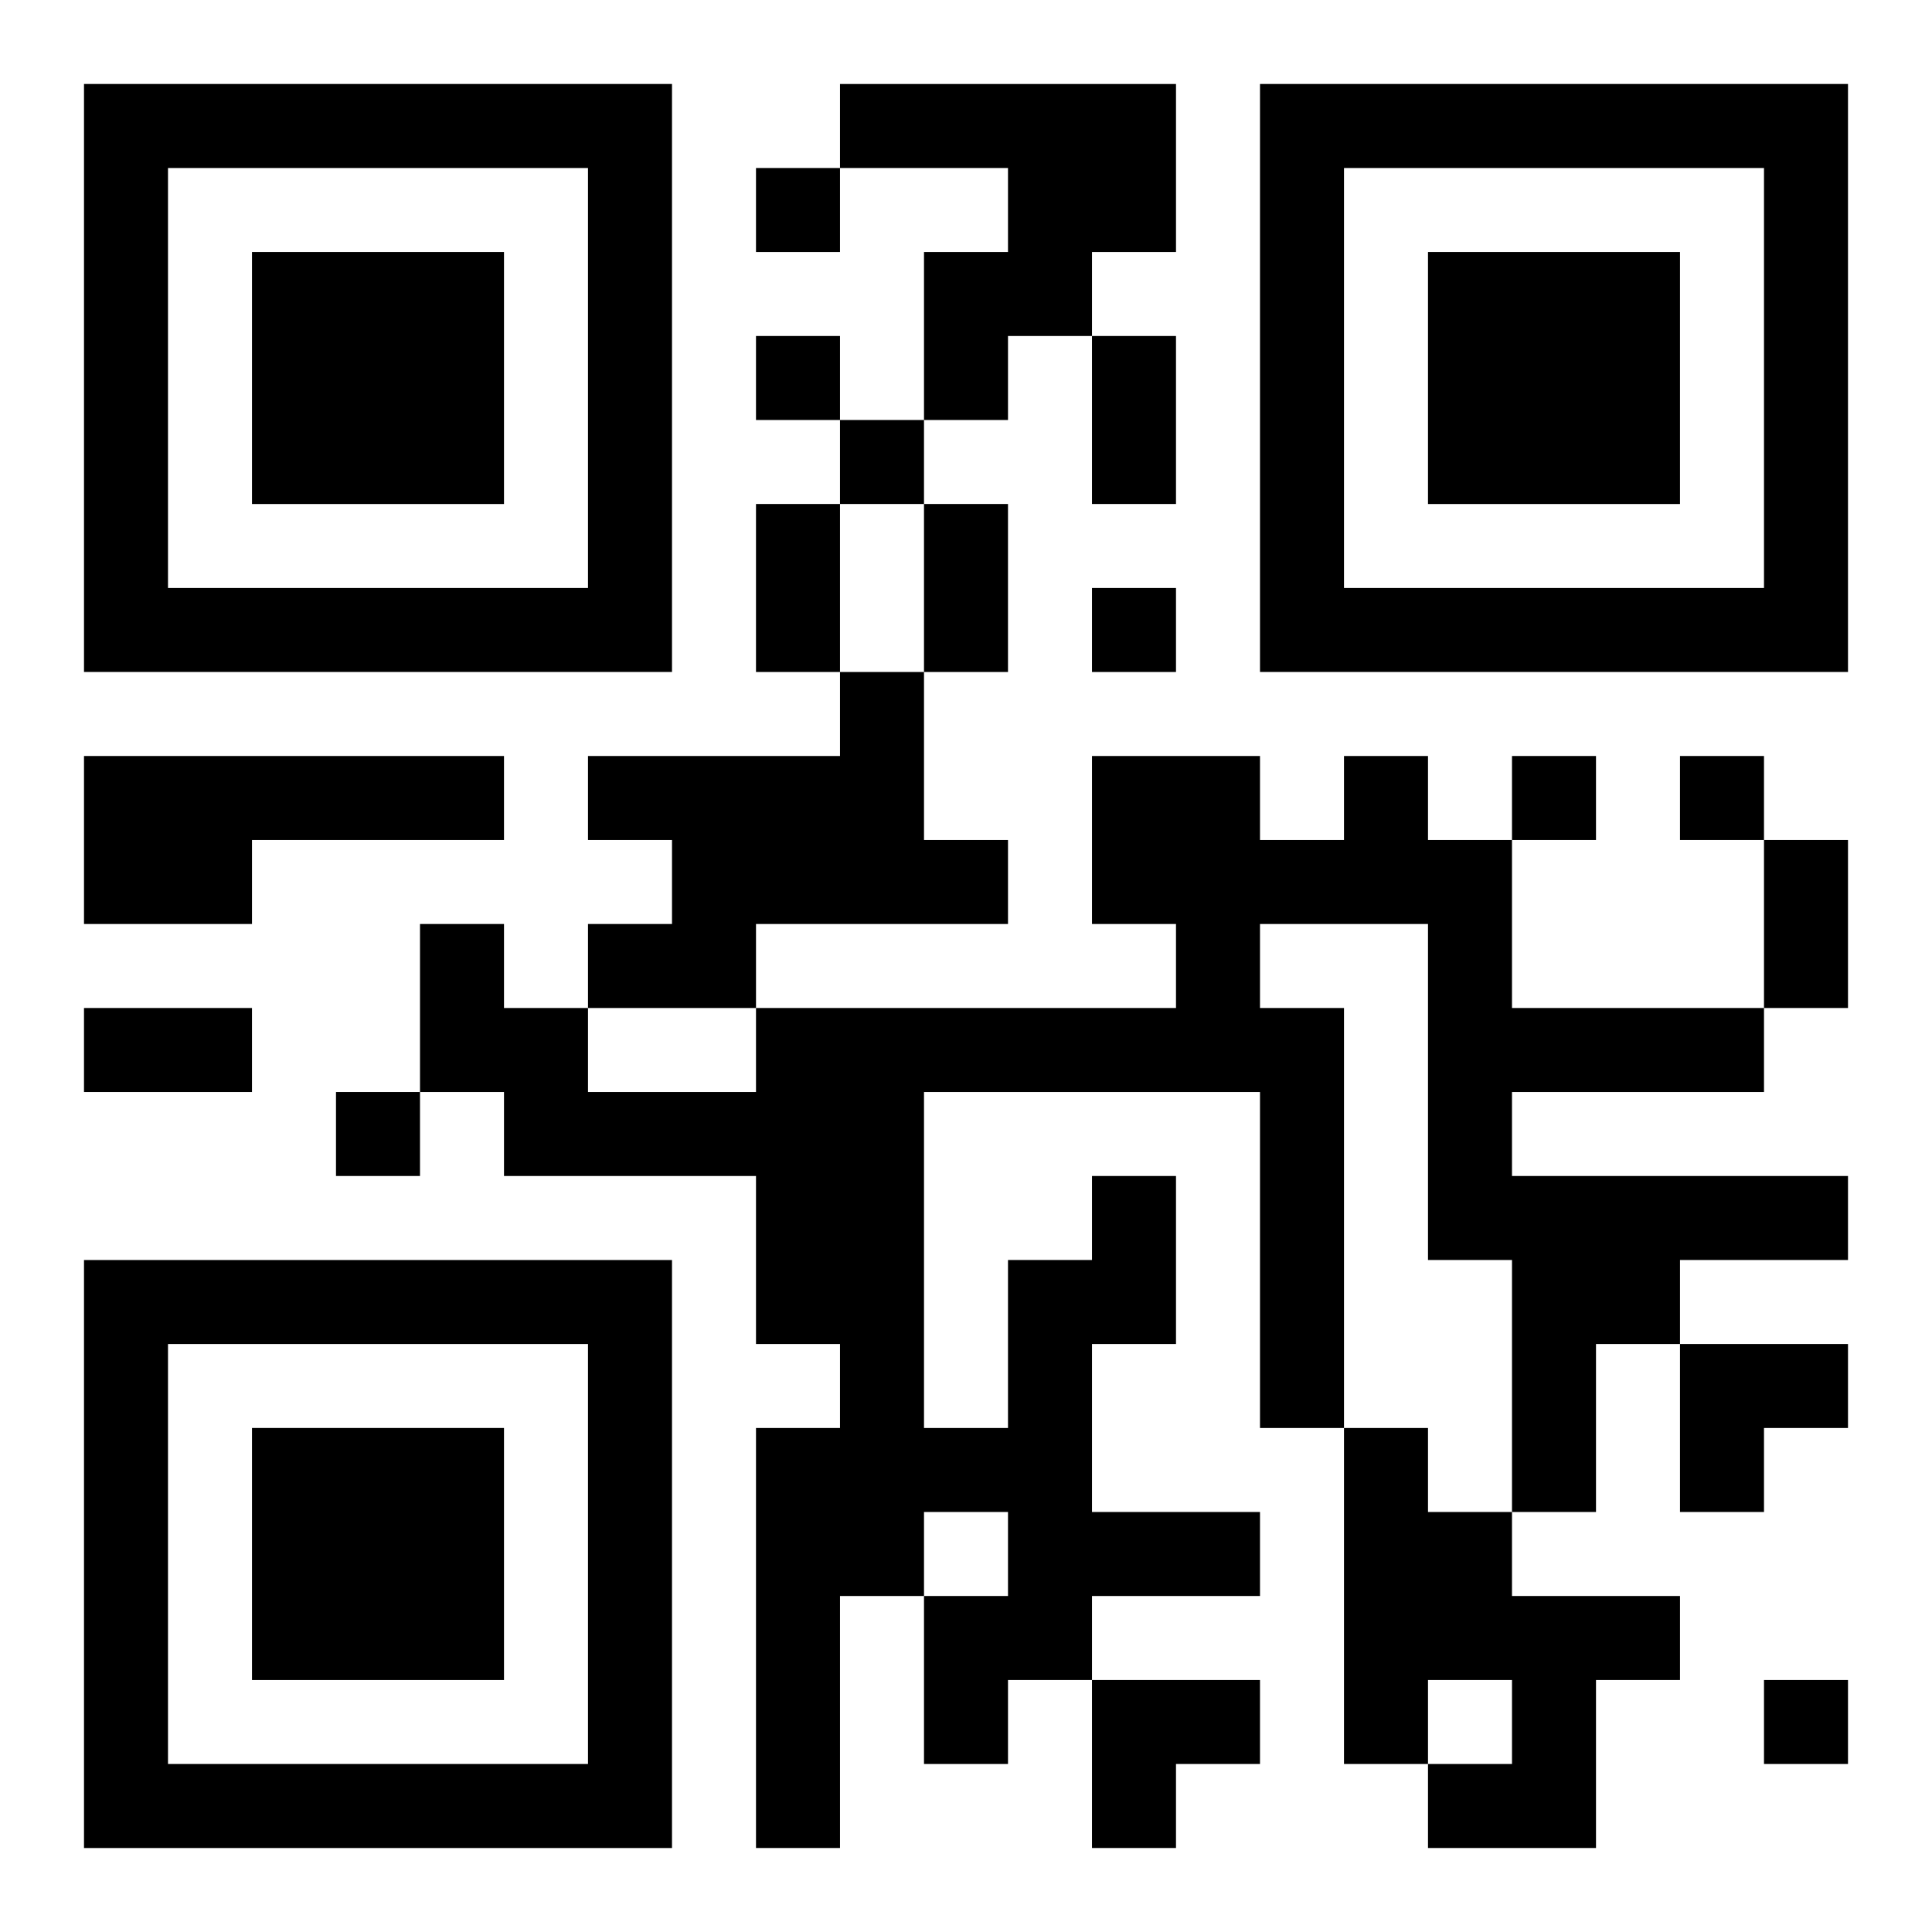
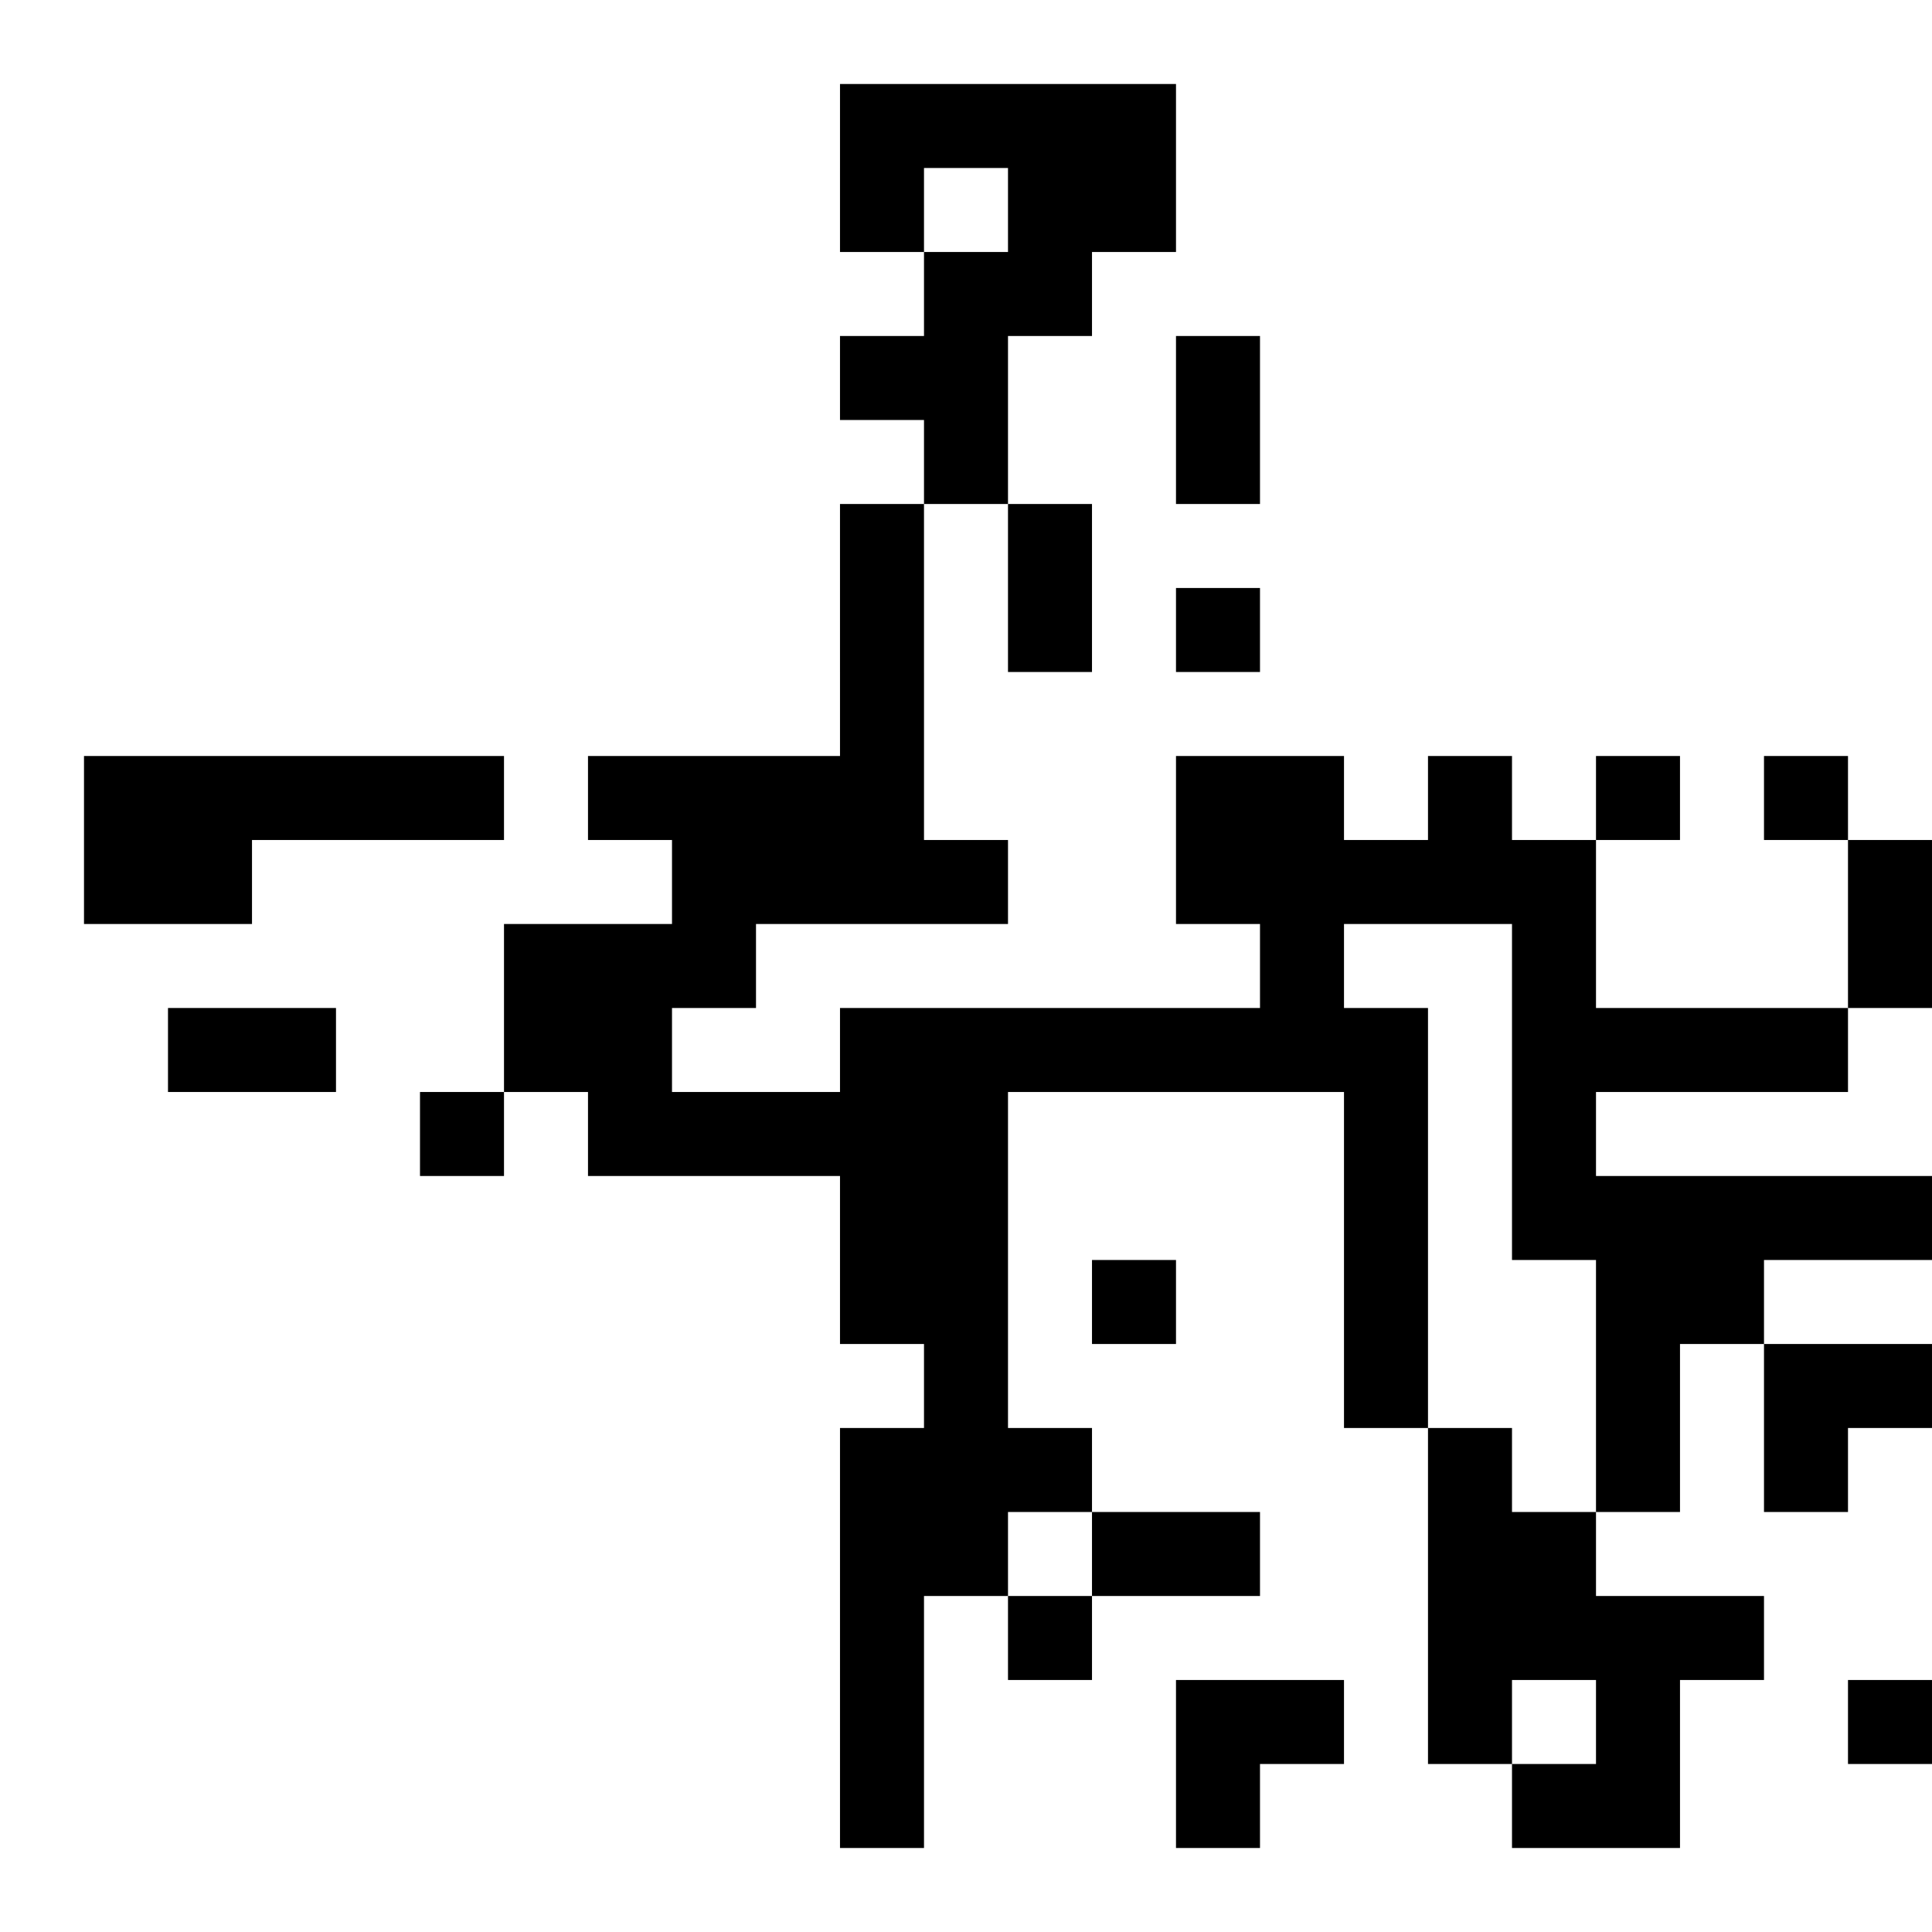
<svg xmlns="http://www.w3.org/2000/svg" xmlns:xlink="http://www.w3.org/1999/xlink" width="250" height="250" baseProfile="full" version="1.1" viewBox="-1 -1 23 23">
  <symbol id="a">
-     <path d="m0 7v7h7v-7h-7zm1 1h5v5h-5v-5zm1 1v3h3v-3h-3z" />
-   </symbol>
+     </symbol>
  <use y="-7" xlink:href="#a" />
  <use y="7" xlink:href="#a" />
  <use x="14" y="-7" xlink:href="#a" />
-   <path d="m9 0h4v2h-1v1h-1v1h-1v-2h1v-1h-2v-1m0 7h1v2h1v1h-3v1h-2v-1h1v-1h-1v-1h3v-1m-9 1h5v1h-3v1h-2v-2m12 5h1v2h-1v2h2v1h-2v1h-1v1h-1v-2h1v-1h-1v1h-1v3h-1v-5h1v-1h-1v-2h-3v-1h-1v-2h1v1h1v1h2v-1h5v-1h-1v-2h2v1h1v-1h1v1h1v2h3v1h-3v1h4v1h-2v1h-1v2h-1v-3h-1v-4h-2v1h1v5h-1v-4h-4v4h1v-2h1v-1m3 3h1v1h1v1h2v1h-1v2h-2v-1h1v-1h-1v1h-1v-4m-7-15v1h1v-1h-1m0 2v1h1v-1h-1m1 1v1h1v-1h-1m3 2v1h1v-1h-1m5 2v1h1v-1h-1m2 0v1h1v-1h-1m-16 4v1h1v-1h-1m17 7v1h1v-1h-1m-8-16h1v2h-1v-2m-4 2h1v2h-1v-2m2 0h1v2h-1v-2m10 4h1v2h-1v-2m-20 2h2v1h-2v-1m19 4h2v1h-1v1h-1zm-7 4h2v1h-1v1h-1z" />
+   <path d="m9 0h4v2h-1v1h-1v1h-1v-2h1v-1h-2v-1m0 7h1v2h1v1h-3v1h-2v-1h1v-1h-1v-1h3v-1m-9 1h5v1h-3v1h-2v-2m12 5h1v2h-1v2h2v1h-2v1h-1v1v-2h1v-1h-1v1h-1v3h-1v-5h1v-1h-1v-2h-3v-1h-1v-2h1v1h1v1h2v-1h5v-1h-1v-2h2v1h1v-1h1v1h1v2h3v1h-3v1h4v1h-2v1h-1v2h-1v-3h-1v-4h-2v1h1v5h-1v-4h-4v4h1v-2h1v-1m3 3h1v1h1v1h2v1h-1v2h-2v-1h1v-1h-1v1h-1v-4m-7-15v1h1v-1h-1m0 2v1h1v-1h-1m1 1v1h1v-1h-1m3 2v1h1v-1h-1m5 2v1h1v-1h-1m2 0v1h1v-1h-1m-16 4v1h1v-1h-1m17 7v1h1v-1h-1m-8-16h1v2h-1v-2m-4 2h1v2h-1v-2m2 0h1v2h-1v-2m10 4h1v2h-1v-2m-20 2h2v1h-2v-1m19 4h2v1h-1v1h-1zm-7 4h2v1h-1v1h-1z" />
</svg>